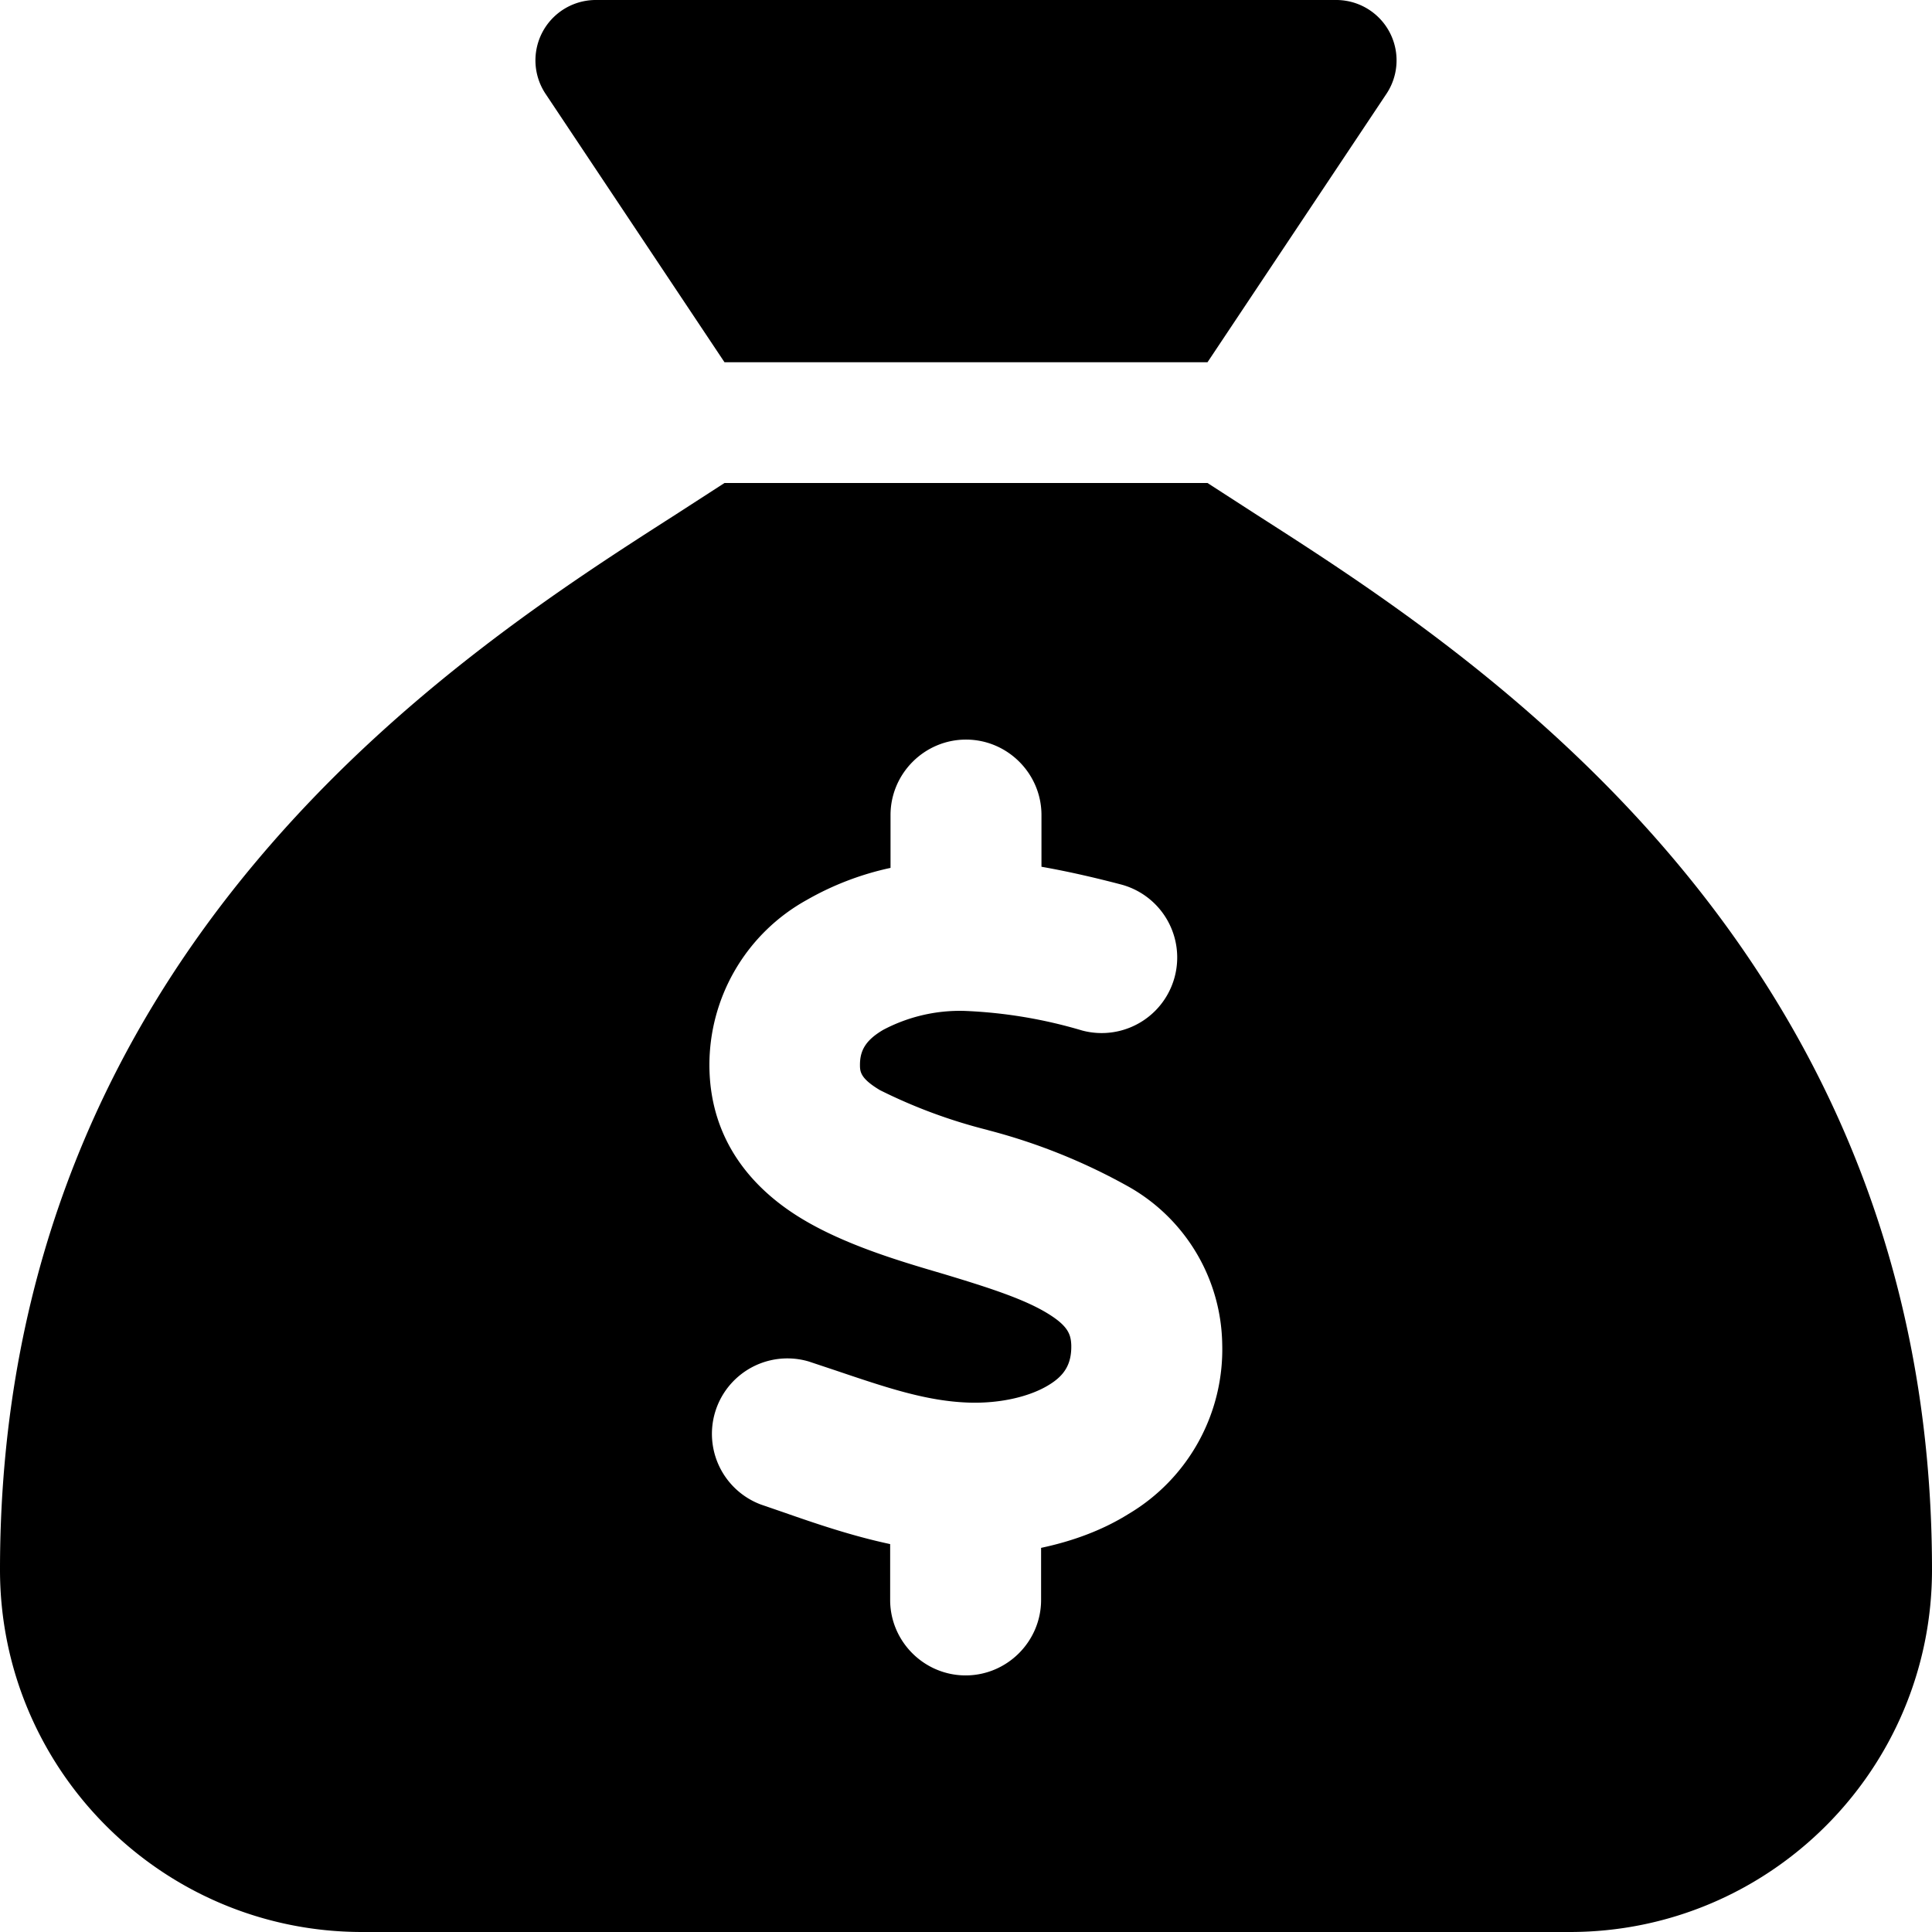
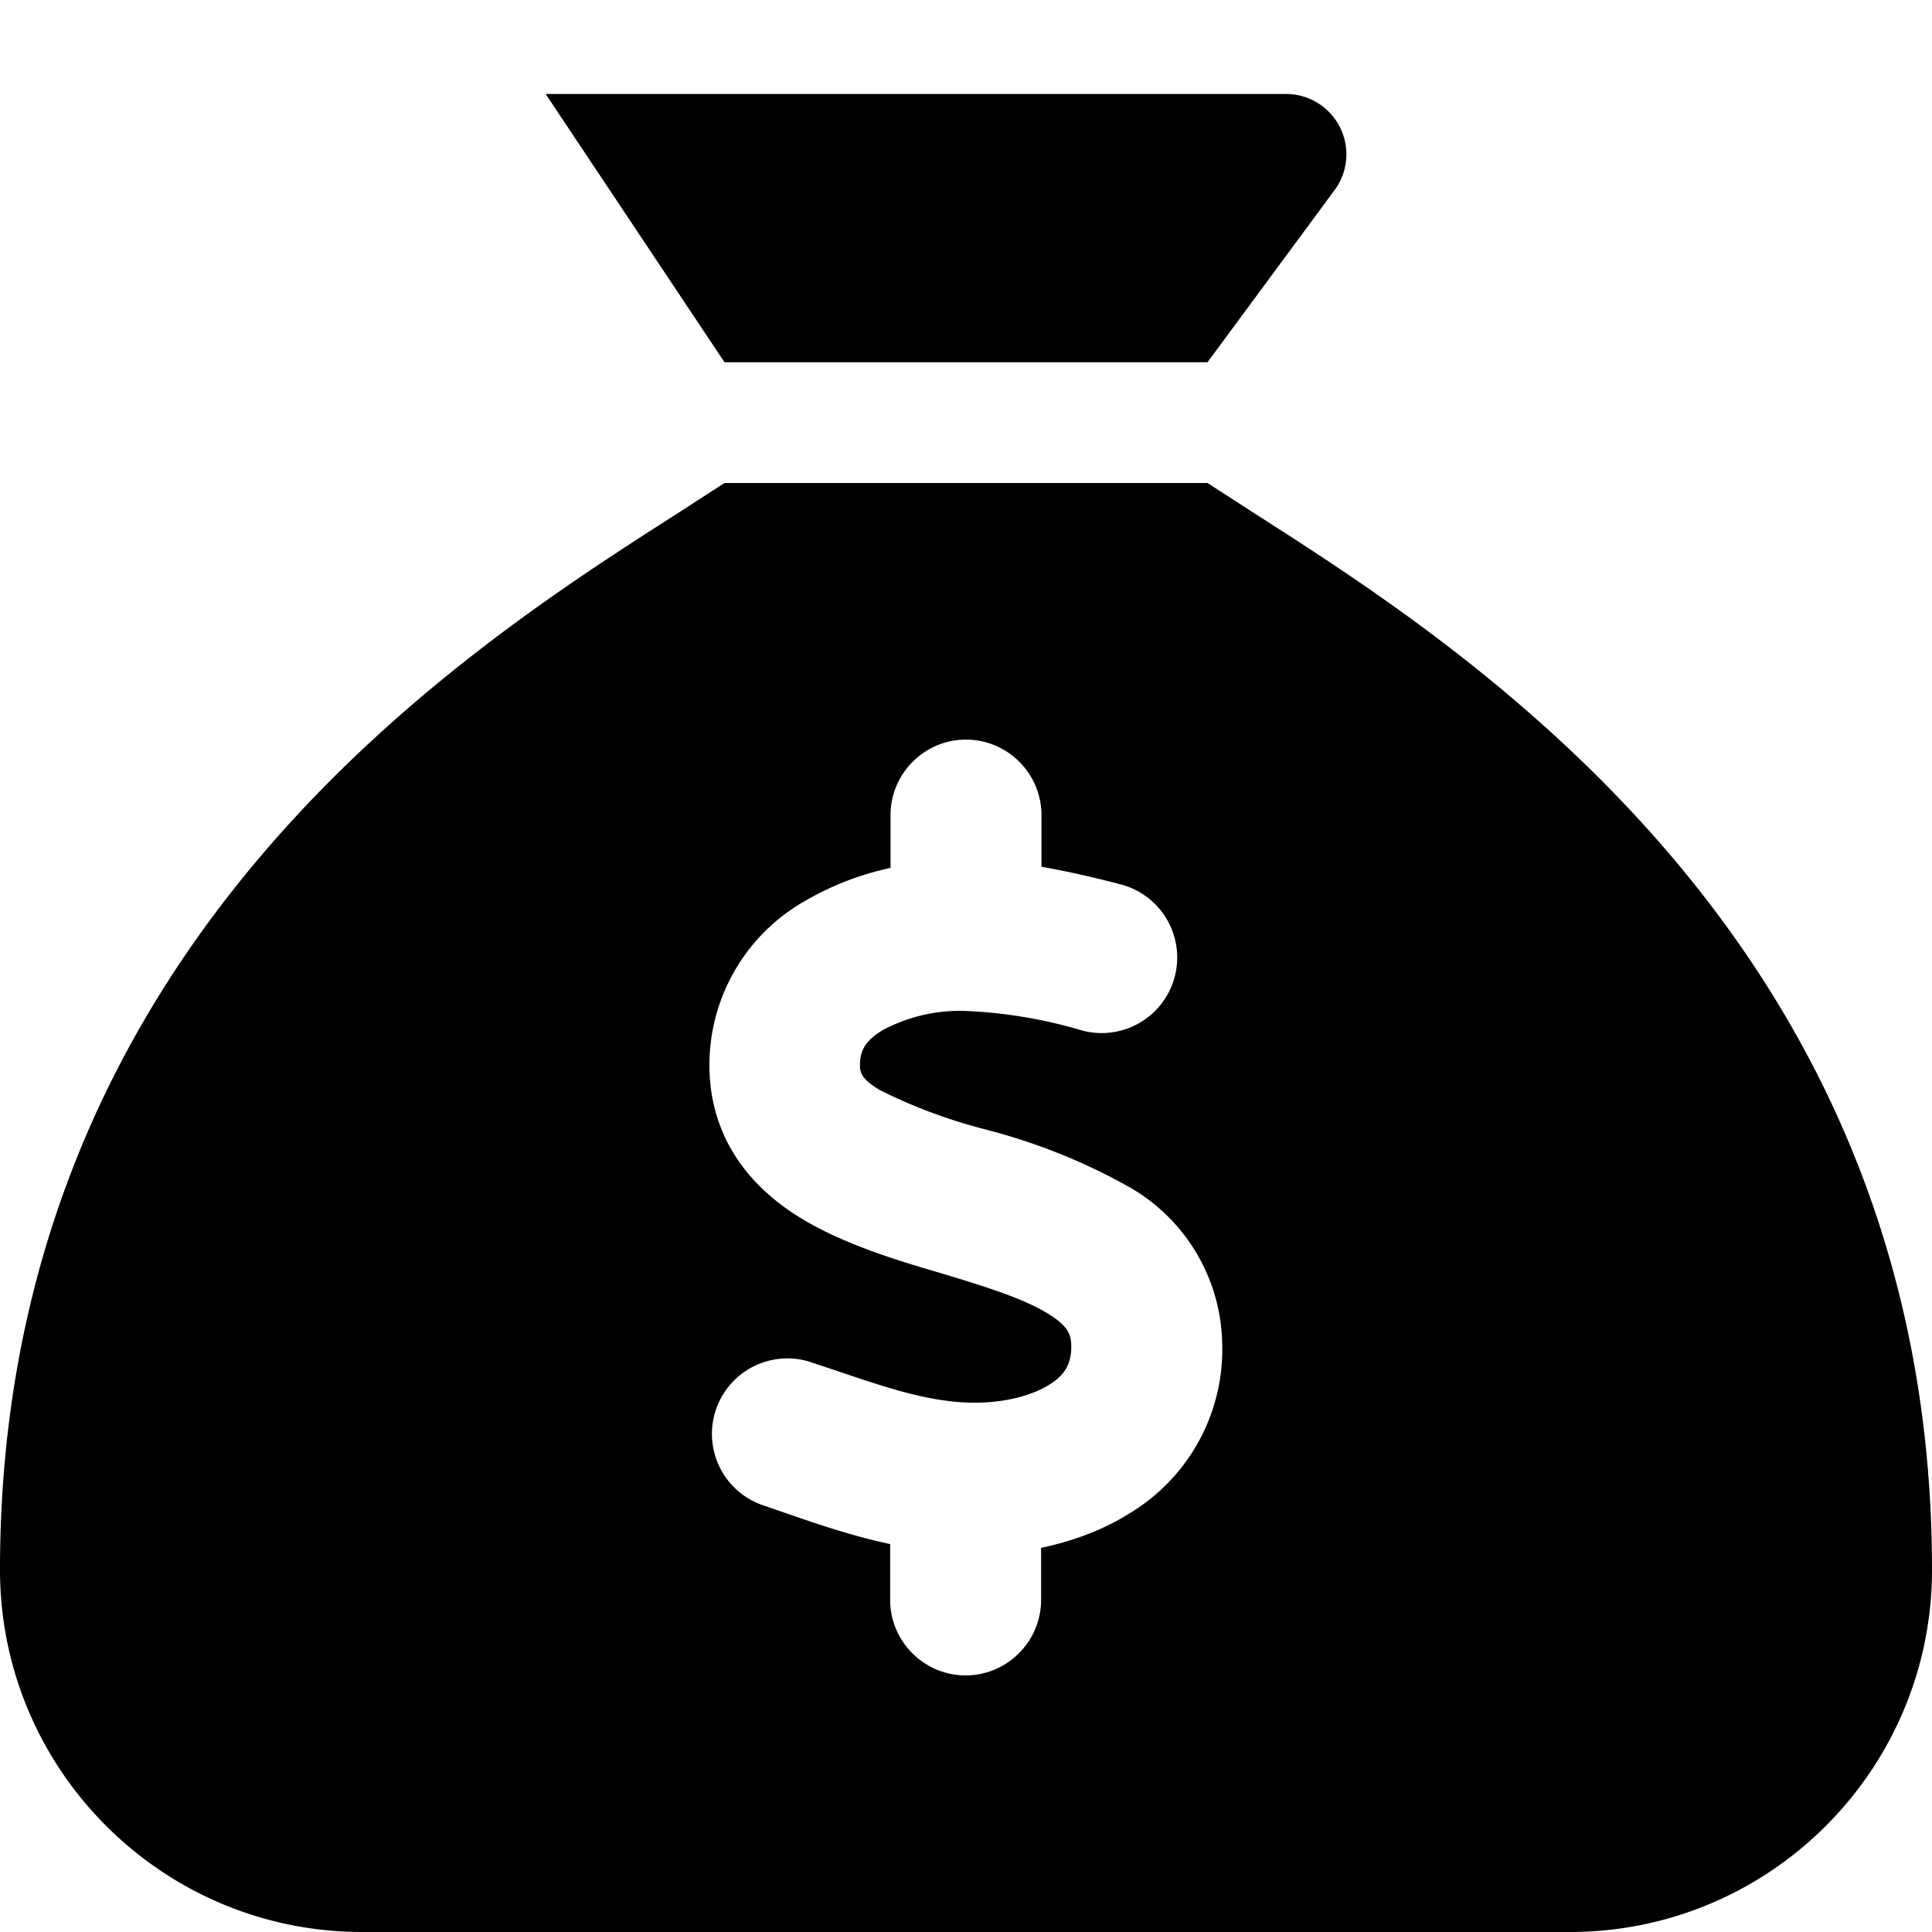
<svg xmlns="http://www.w3.org/2000/svg" viewBox="0 0 512 512">
-   <path d="M320 96H192l-47.4-71.1A16 16 0 0 1 157.9 0h196.2a16 16 0 0 1 13.3 24.9L320 96zm-128 32h128l13 8.4c56.7 36.3 179 114.5 179 279.6 0 53-43 96-96 96H96c-53 0-96-43-96-96 0-165.1 122.3-243.3 179-279.6l13-8.4zm84 88c0-11-9-20-20-20s-20 9-20 20v14a77.2 77.2 0 0 0-22.2 8.5 50 50 0 0 0-25.8 43.9c.1 20.3 12 33.1 24.7 40.7 11 6.6 24.7 10.8 35.6 14l1.7.5c12.6 3.8 21.8 6.8 28 10.7 5.1 3.2 5.8 5.4 5.9 8.2.1 5-1.8 8-5.9 10.5-5 3.1-12.9 5-21.4 4.7-11.1-.4-21.5-3.9-35.1-8.5l-7.2-2.4a20 20 0 0 0-12.7 37.9l6.1 2.1c8.3 2.9 17.9 6.2 28.2 8.4V424c0 11 9 20 20 20s20-9 20-20v-13.8c8-1.7 16-4.5 23.2-9a50.7 50.7 0 0 0 24.8-45 48.8 48.8 0 0 0-24.6-41.6 157 157 0 0 0-37.1-15l-.7-.2a139.6 139.6 0 0 1-28.3-10.5c-5.2-3.1-5.3-4.9-5.3-6.7 0-3.7 1.4-6.5 6.2-9.3a43.5 43.5 0 0 1 21.5-5 127 127 0 0 1 31.2 5.2 20 20 0 0 0 10.3-38.7c-6.5-1.7-13.7-3.4-21.1-4.7V216z" />
+   <path d="M320 96H192l-47.4-71.1h196.2a16 16 0 0 1 13.3 24.9L320 96zm-128 32h128l13 8.4c56.7 36.3 179 114.5 179 279.6 0 53-43 96-96 96H96c-53 0-96-43-96-96 0-165.1 122.3-243.3 179-279.6l13-8.4zm84 88c0-11-9-20-20-20s-20 9-20 20v14a77.2 77.2 0 0 0-22.2 8.5 50 50 0 0 0-25.8 43.9c.1 20.3 12 33.1 24.7 40.7 11 6.6 24.7 10.8 35.6 14l1.7.5c12.6 3.8 21.8 6.8 28 10.7 5.1 3.2 5.8 5.4 5.9 8.2.1 5-1.8 8-5.9 10.5-5 3.1-12.9 5-21.4 4.7-11.1-.4-21.5-3.9-35.1-8.5l-7.2-2.4a20 20 0 0 0-12.7 37.9l6.1 2.1c8.3 2.9 17.9 6.2 28.2 8.4V424c0 11 9 20 20 20s20-9 20-20v-13.8c8-1.7 16-4.5 23.2-9a50.7 50.7 0 0 0 24.8-45 48.8 48.8 0 0 0-24.6-41.6 157 157 0 0 0-37.1-15l-.7-.2a139.6 139.6 0 0 1-28.3-10.5c-5.2-3.1-5.3-4.9-5.3-6.7 0-3.7 1.4-6.5 6.2-9.3a43.5 43.5 0 0 1 21.5-5 127 127 0 0 1 31.2 5.2 20 20 0 0 0 10.3-38.7c-6.5-1.7-13.7-3.4-21.1-4.7V216z" />
</svg>